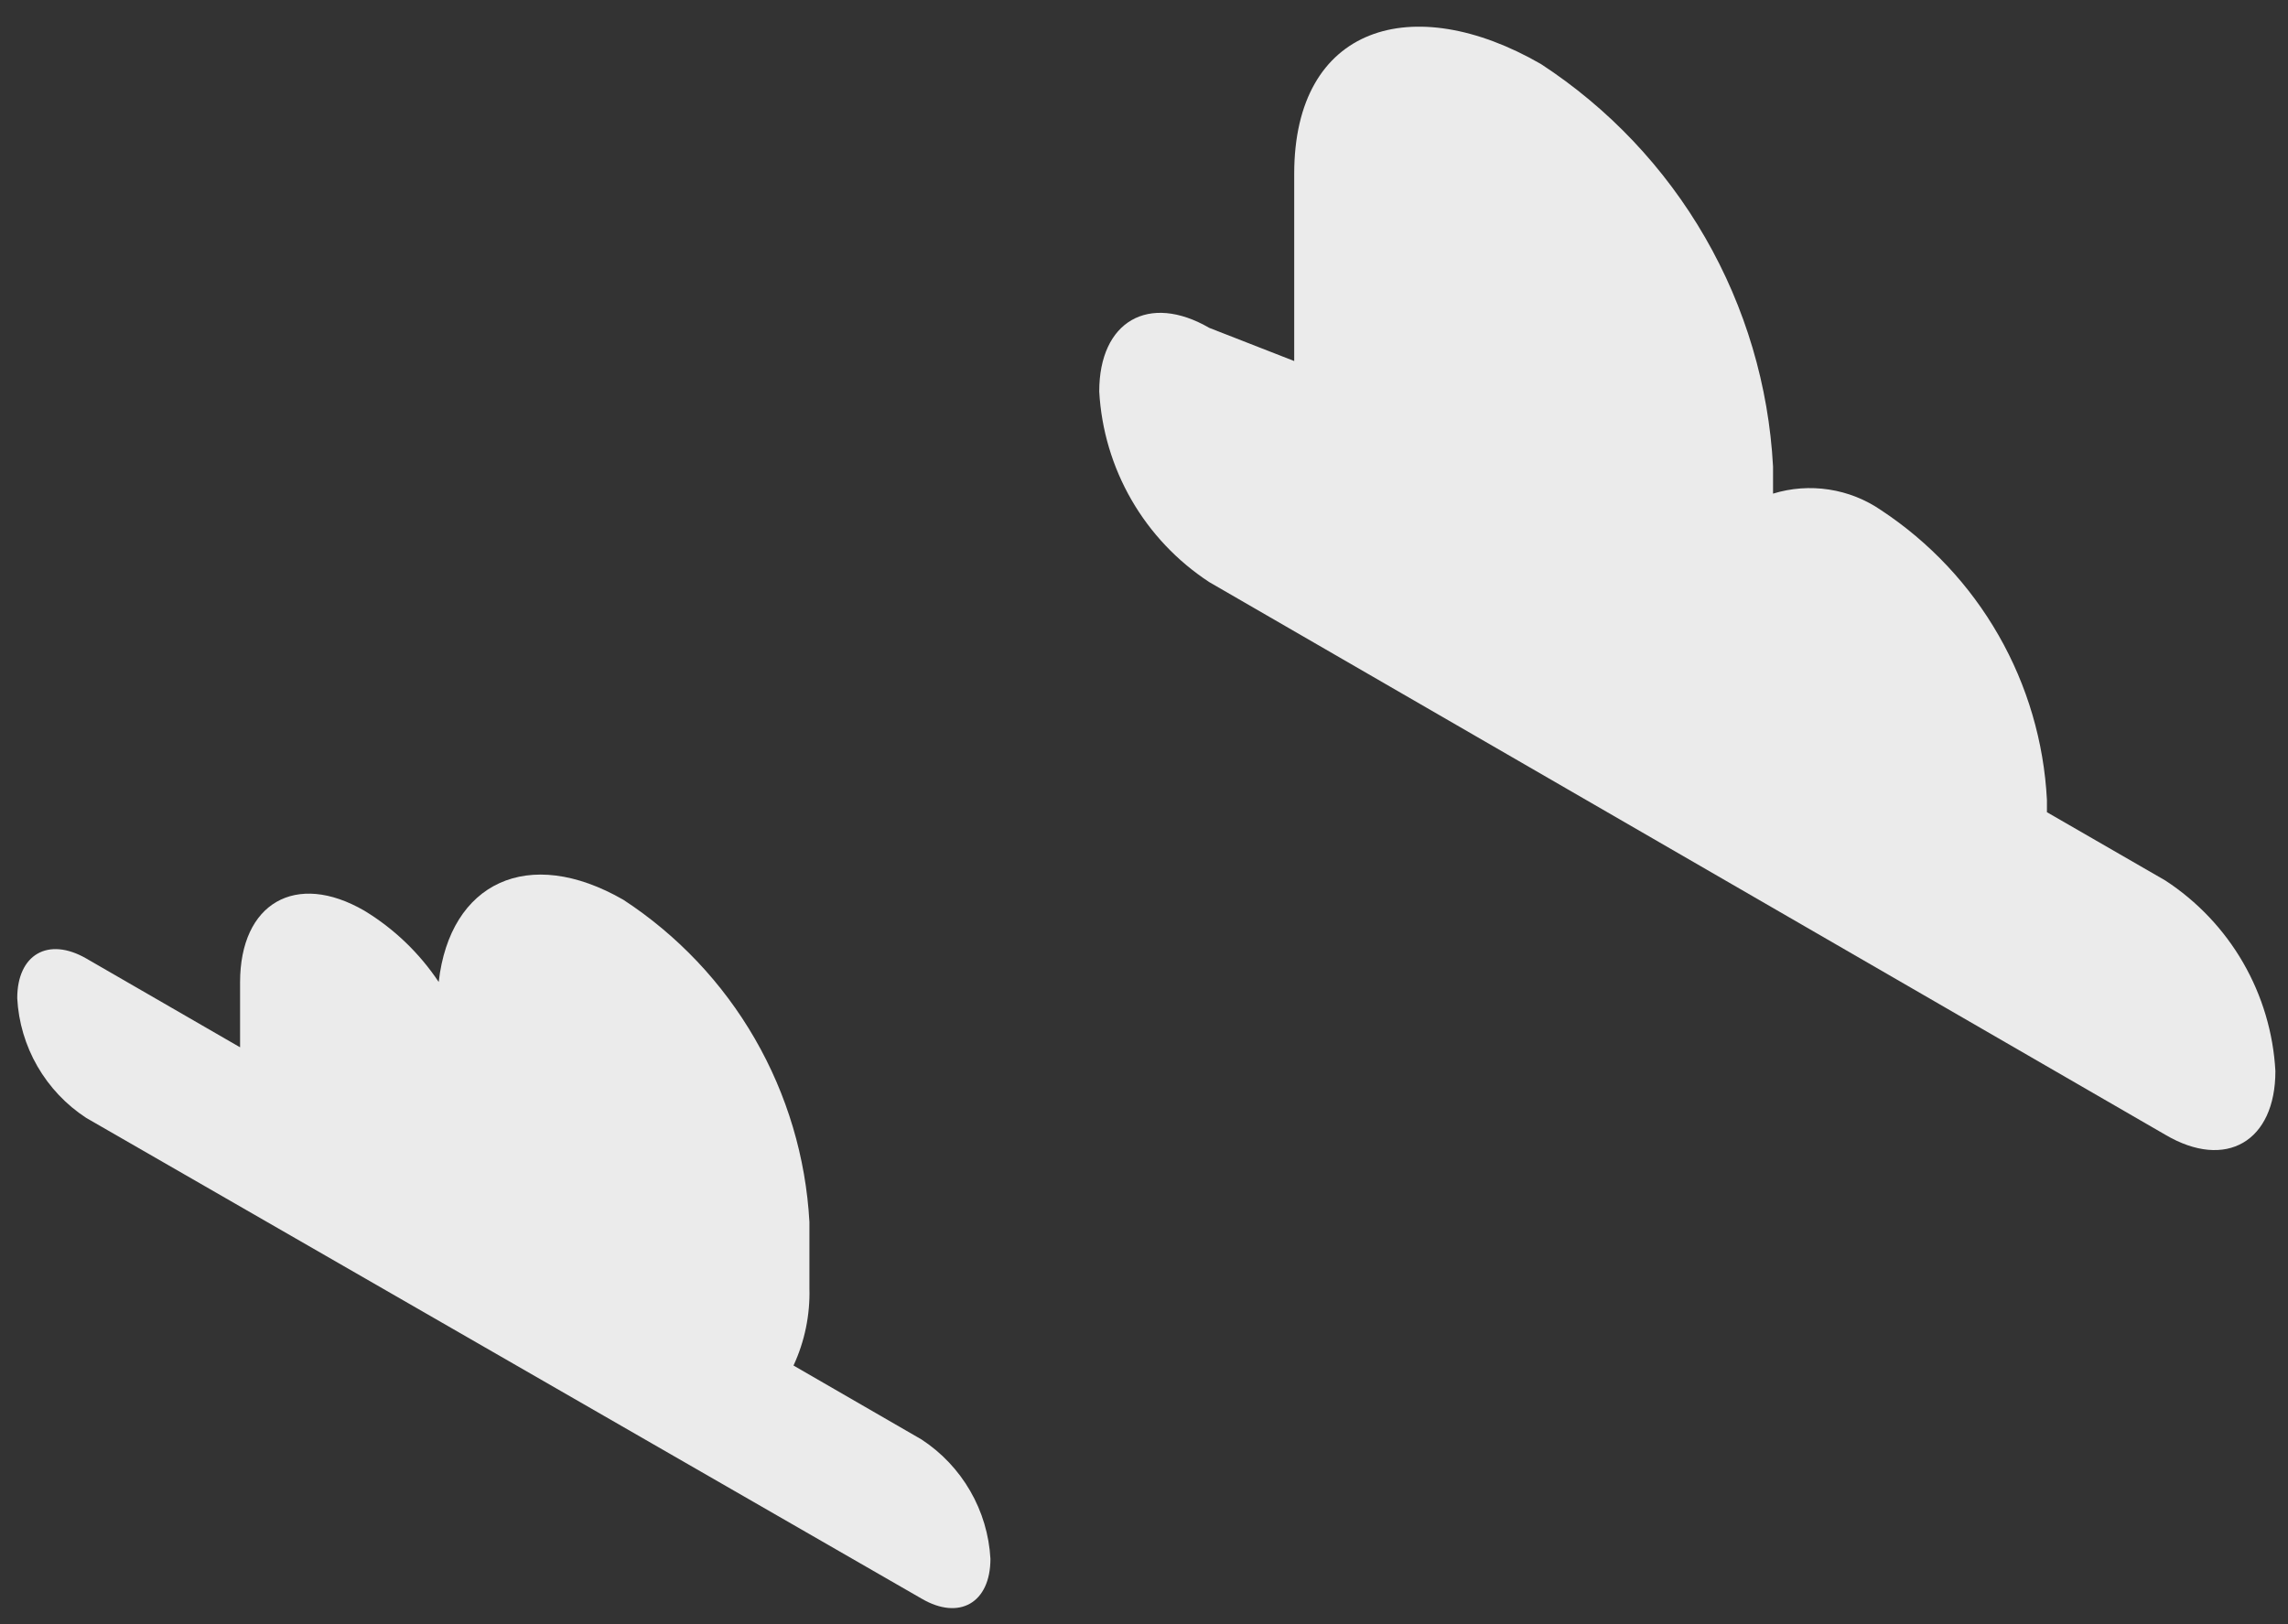
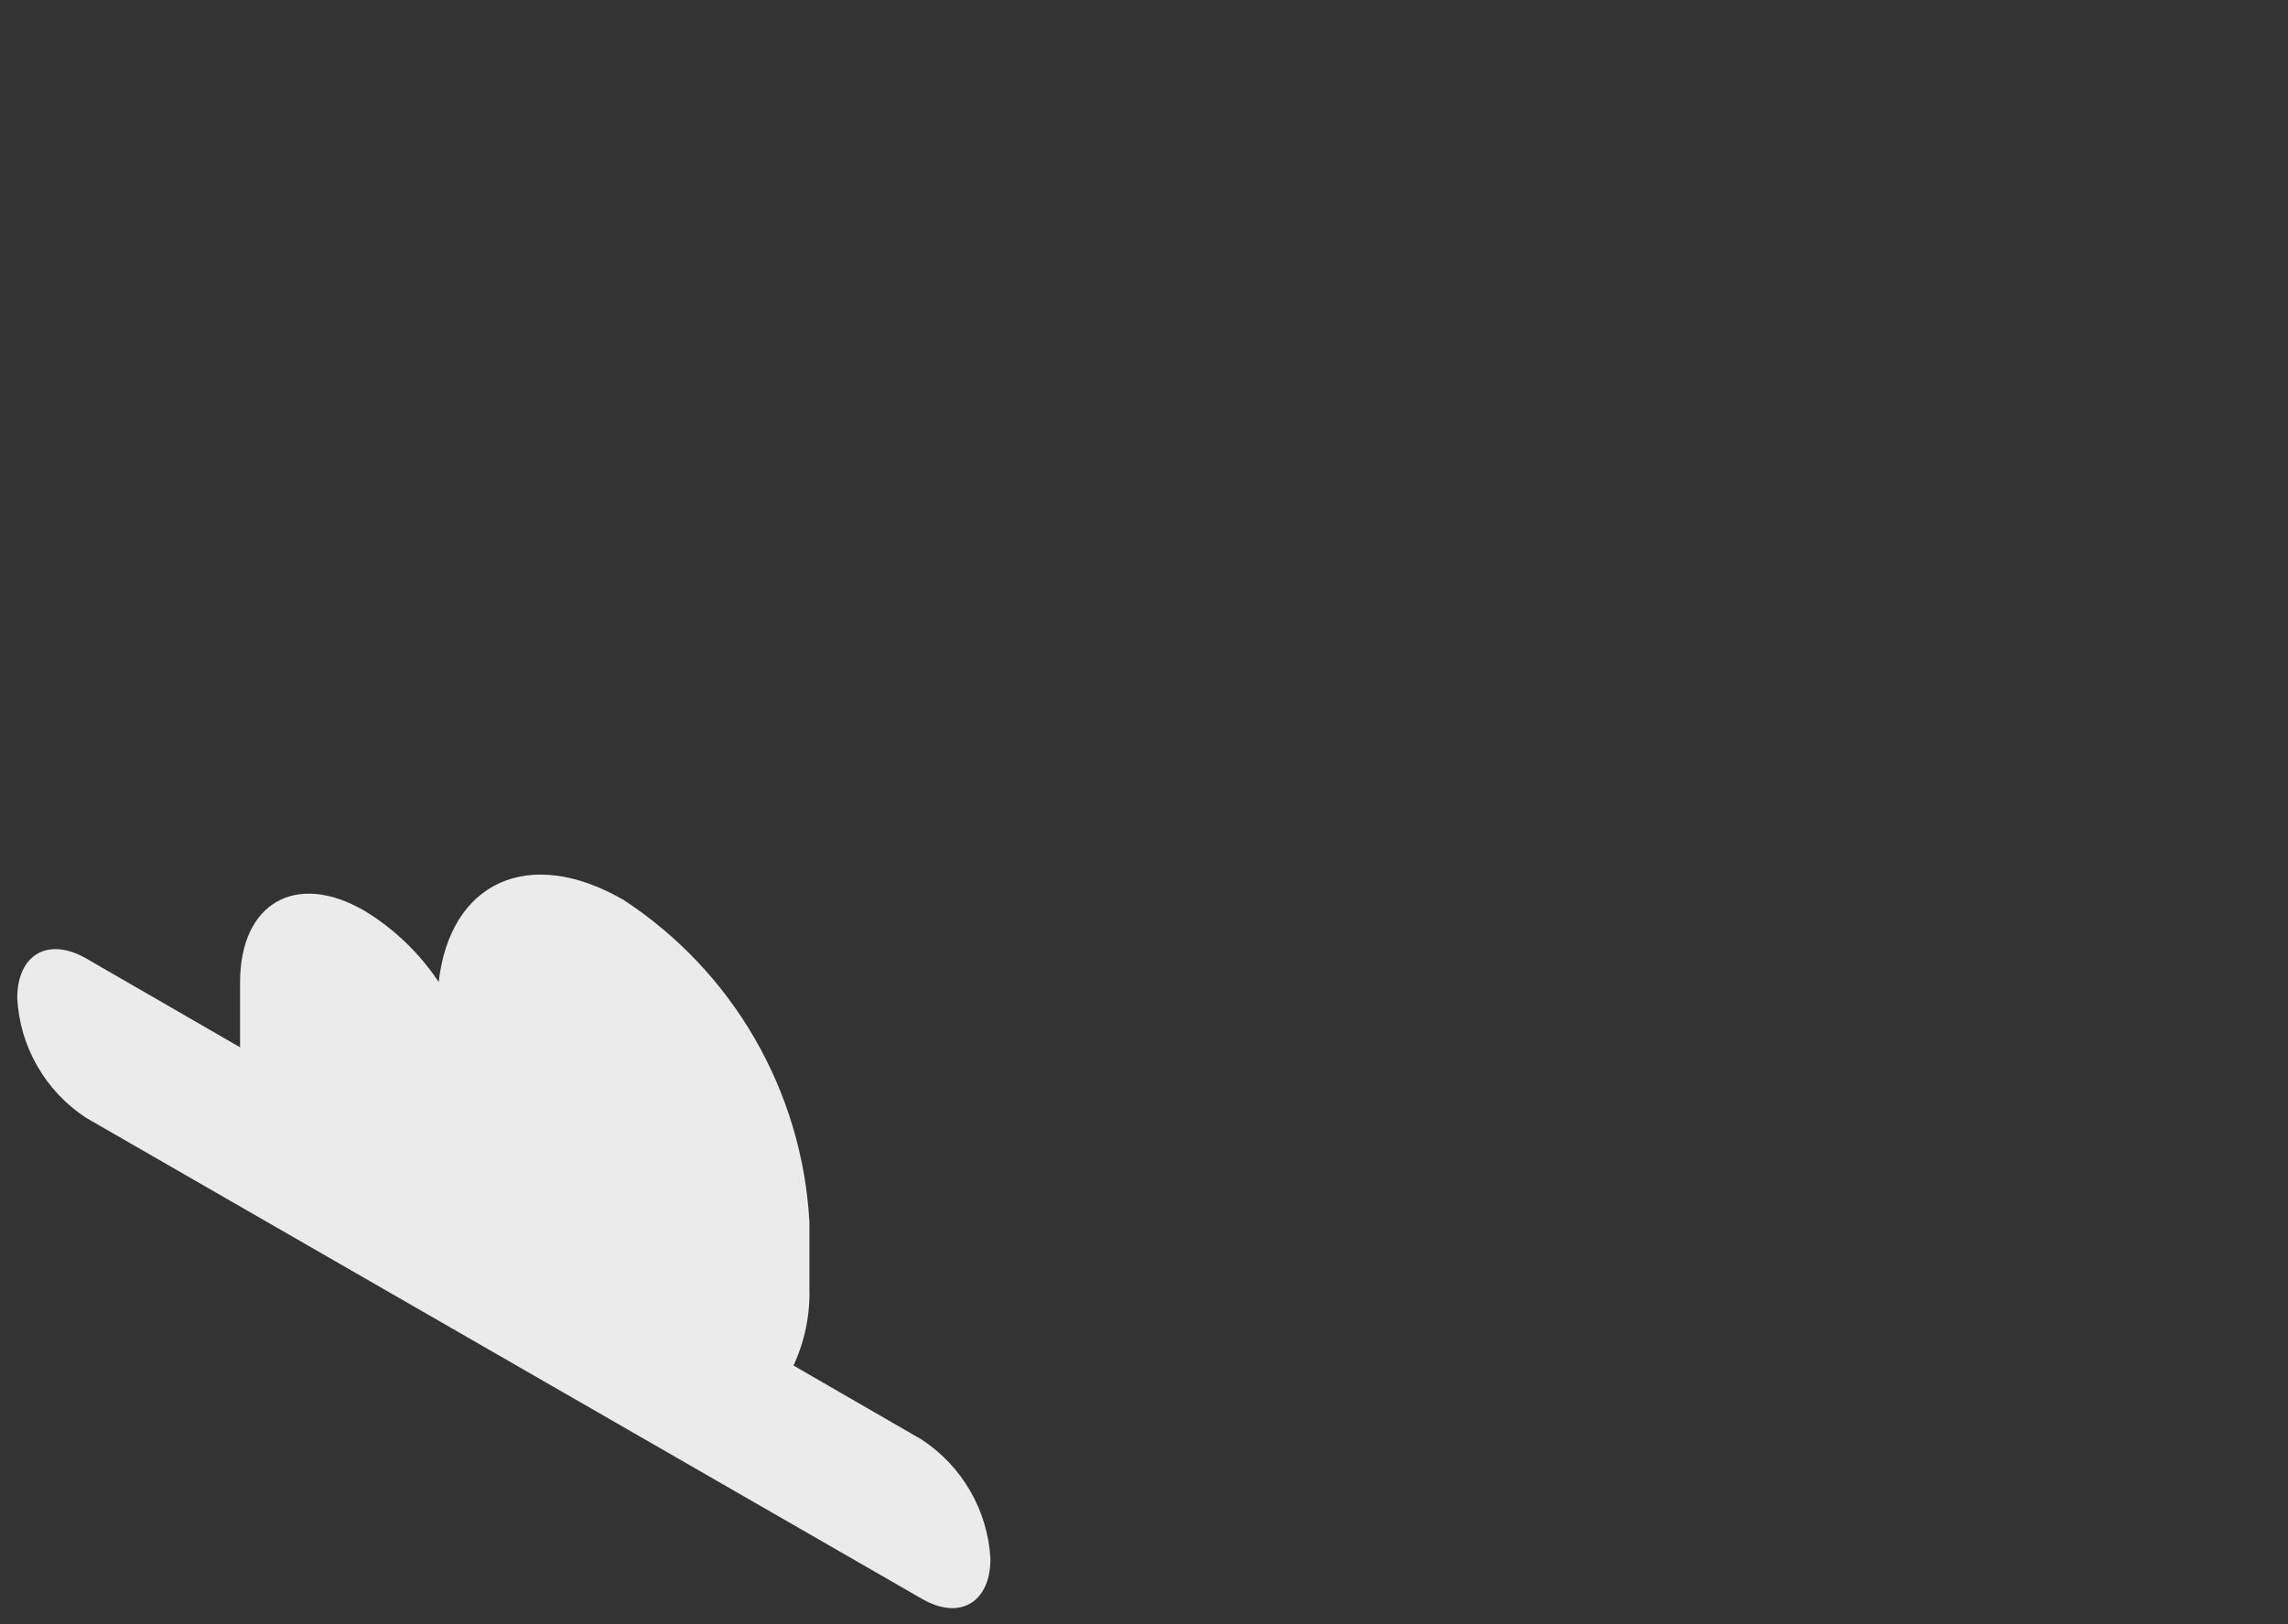
<svg xmlns="http://www.w3.org/2000/svg" width="69" height="49" viewBox="0 0 69 49" fill="none">
  <rect x="0" y="0" width="69" height="49" fill="#333333" stroke="none" />
  <path d="M2.6 28.913L7.24 31.593C7.24 31.383 7.24 31.183 7.24 30.983V29.633C7.24 27.243 8.92 26.273 10.989 27.473C11.885 28.017 12.65 28.751 13.23 29.623C13.57 26.623 15.93 25.493 18.799 27.143C20.431 28.21 21.789 29.645 22.764 31.334C23.738 33.022 24.302 34.916 24.41 36.863V38.863C24.432 39.666 24.268 40.464 23.93 41.193L27.79 43.423C28.394 43.818 28.897 44.35 29.258 44.975C29.62 45.6 29.829 46.302 29.869 47.023C29.869 48.353 28.93 48.893 27.79 48.223L2.6 33.723C1.994 33.327 1.49 32.794 1.128 32.166C0.767 31.539 0.558 30.836 0.52 30.113C0.52 28.793 1.45 28.253 2.6 28.913Z" fill="#EBEBEB" />
-   <path d="M36.47 9.891L39.03 10.891V5.241C39.03 0.771 42.6 -0.299 46.47 1.931C48.509 3.262 50.206 5.055 51.422 7.164C52.638 9.273 53.34 11.64 53.47 14.071V14.891C54.016 14.723 54.593 14.681 55.158 14.768C55.722 14.854 56.26 15.068 56.73 15.391C58.19 16.354 59.404 17.647 60.272 19.165C61.141 20.683 61.64 22.384 61.73 24.131V24.501L65.3 26.561C66.266 27.192 67.07 28.041 67.647 29.04C68.223 30.039 68.557 31.159 68.62 32.311C68.62 34.431 67.13 35.311 65.3 34.231L36.47 17.561C35.505 16.93 34.701 16.081 34.124 15.082C33.547 14.083 33.214 12.963 33.15 11.811C33.15 9.691 34.64 8.831 36.47 9.891Z" fill="#EBEBEB" />
</svg>